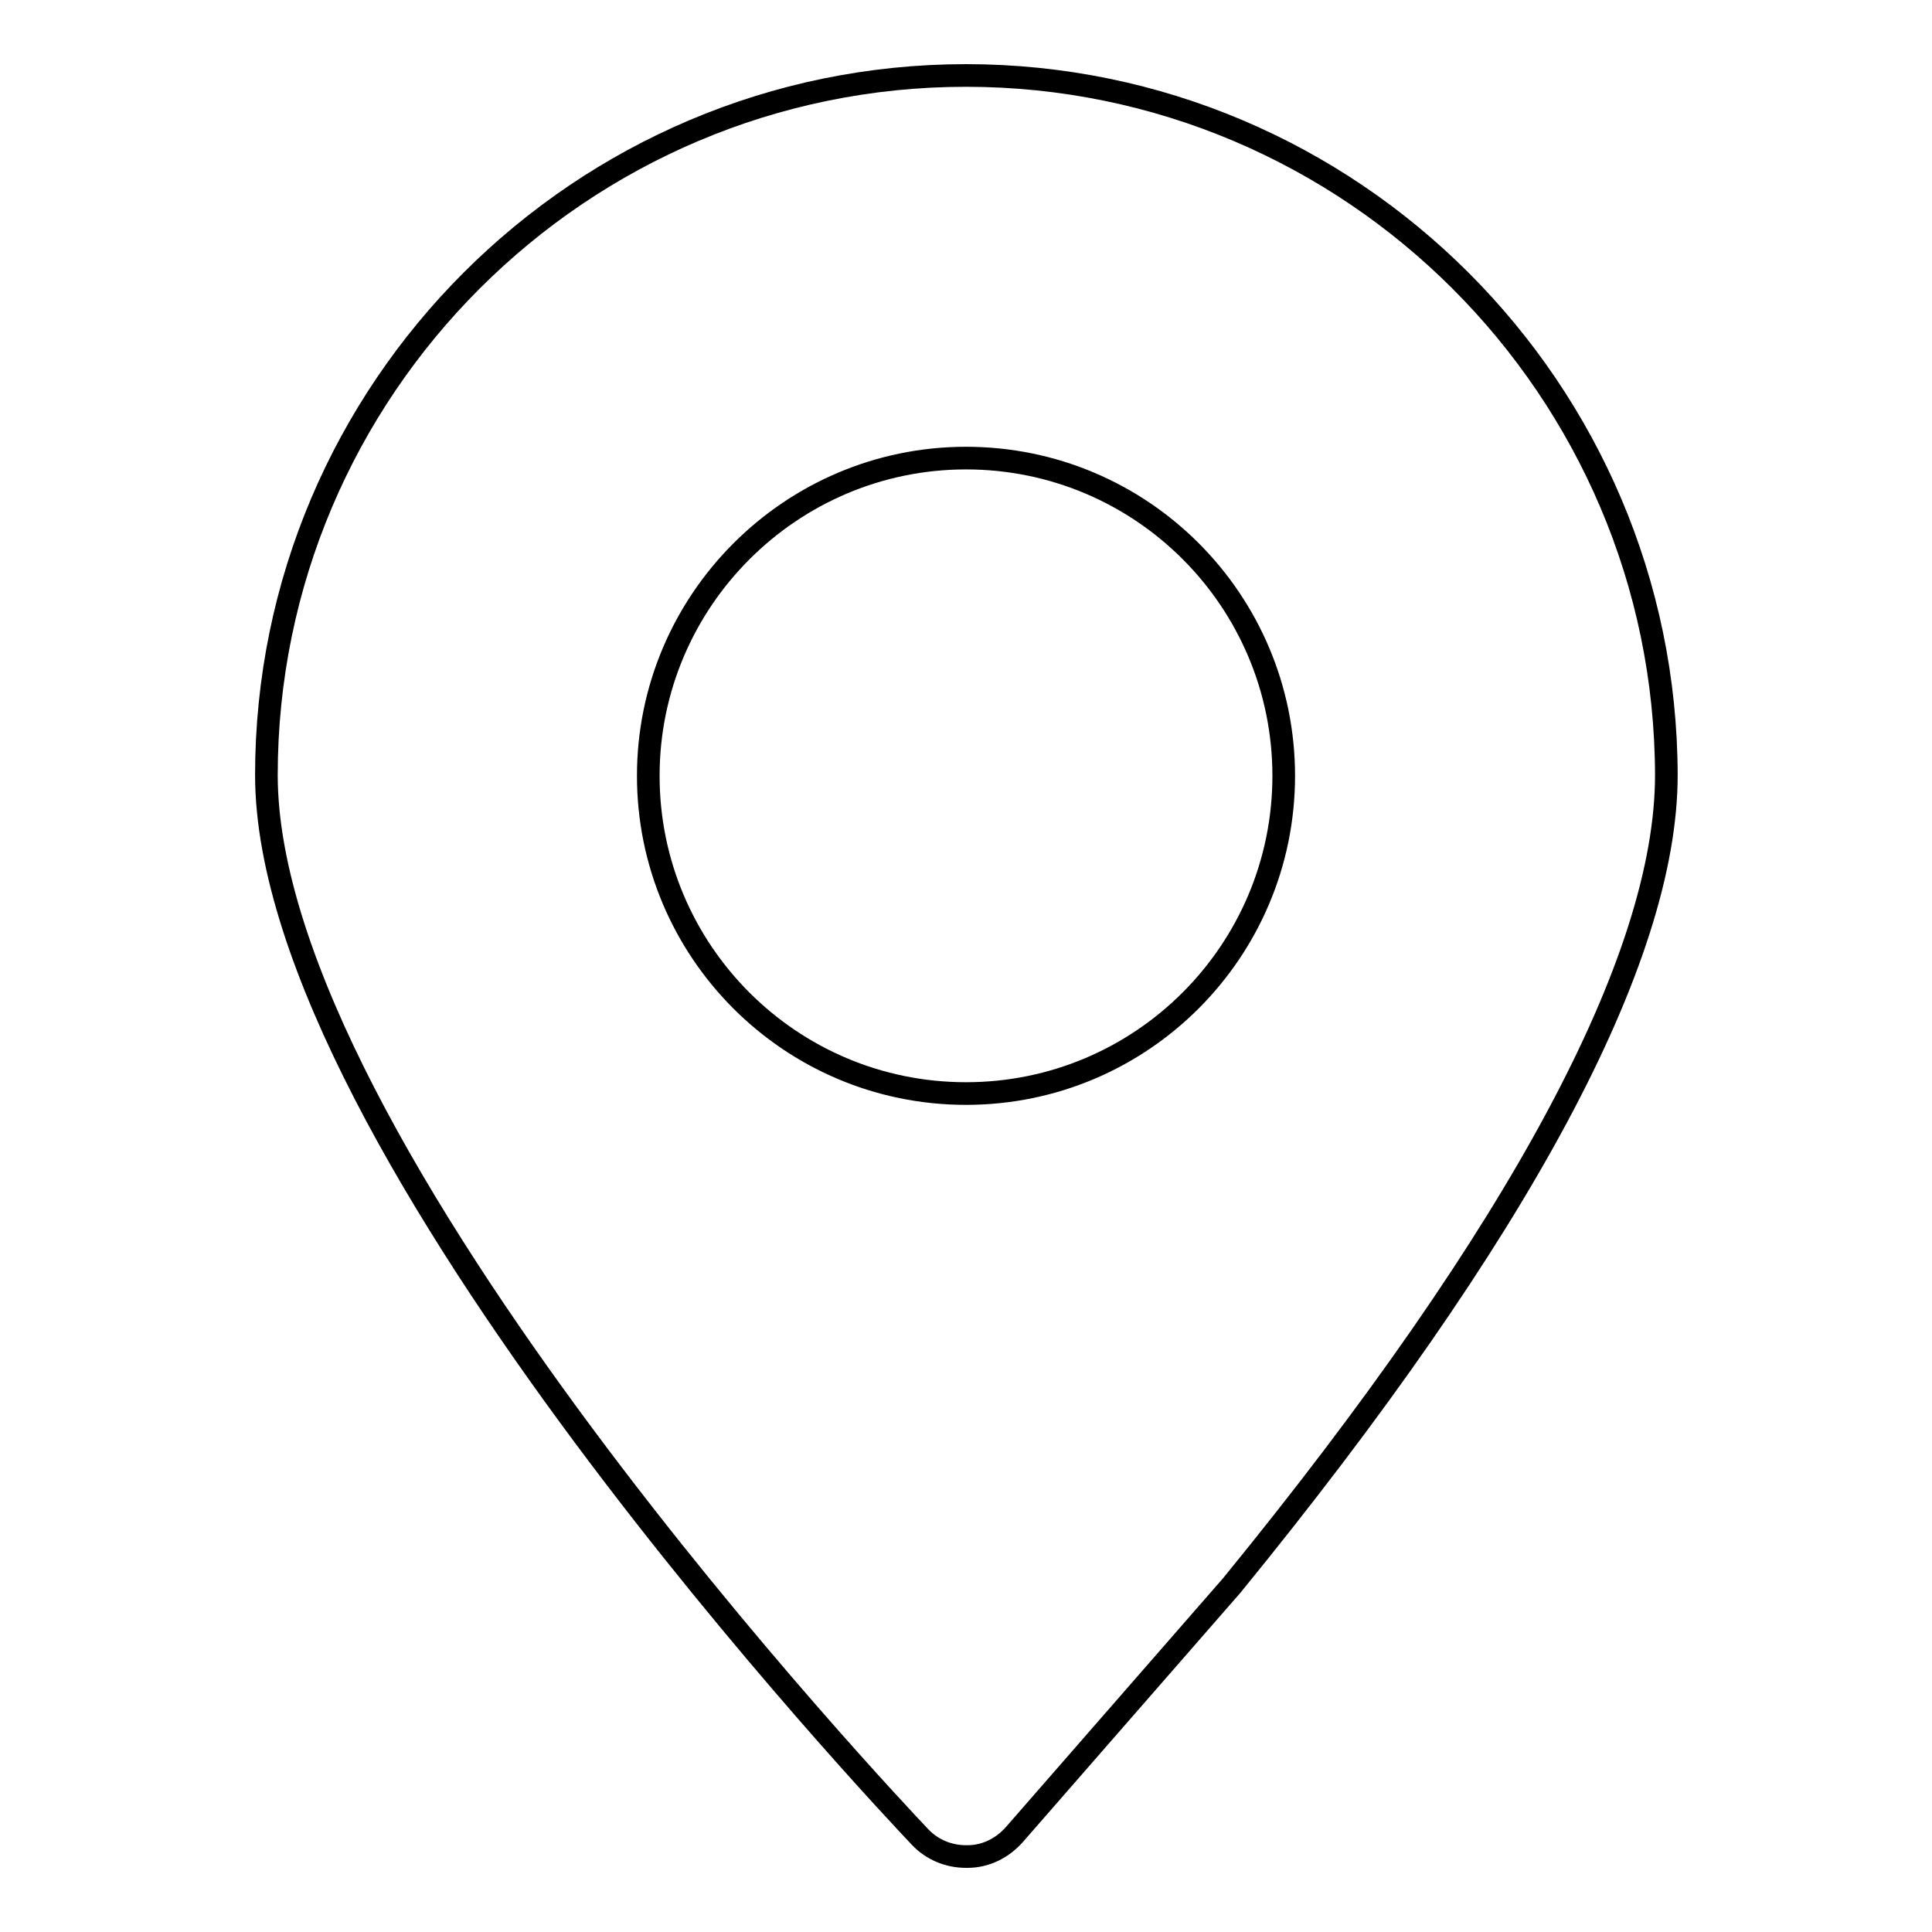
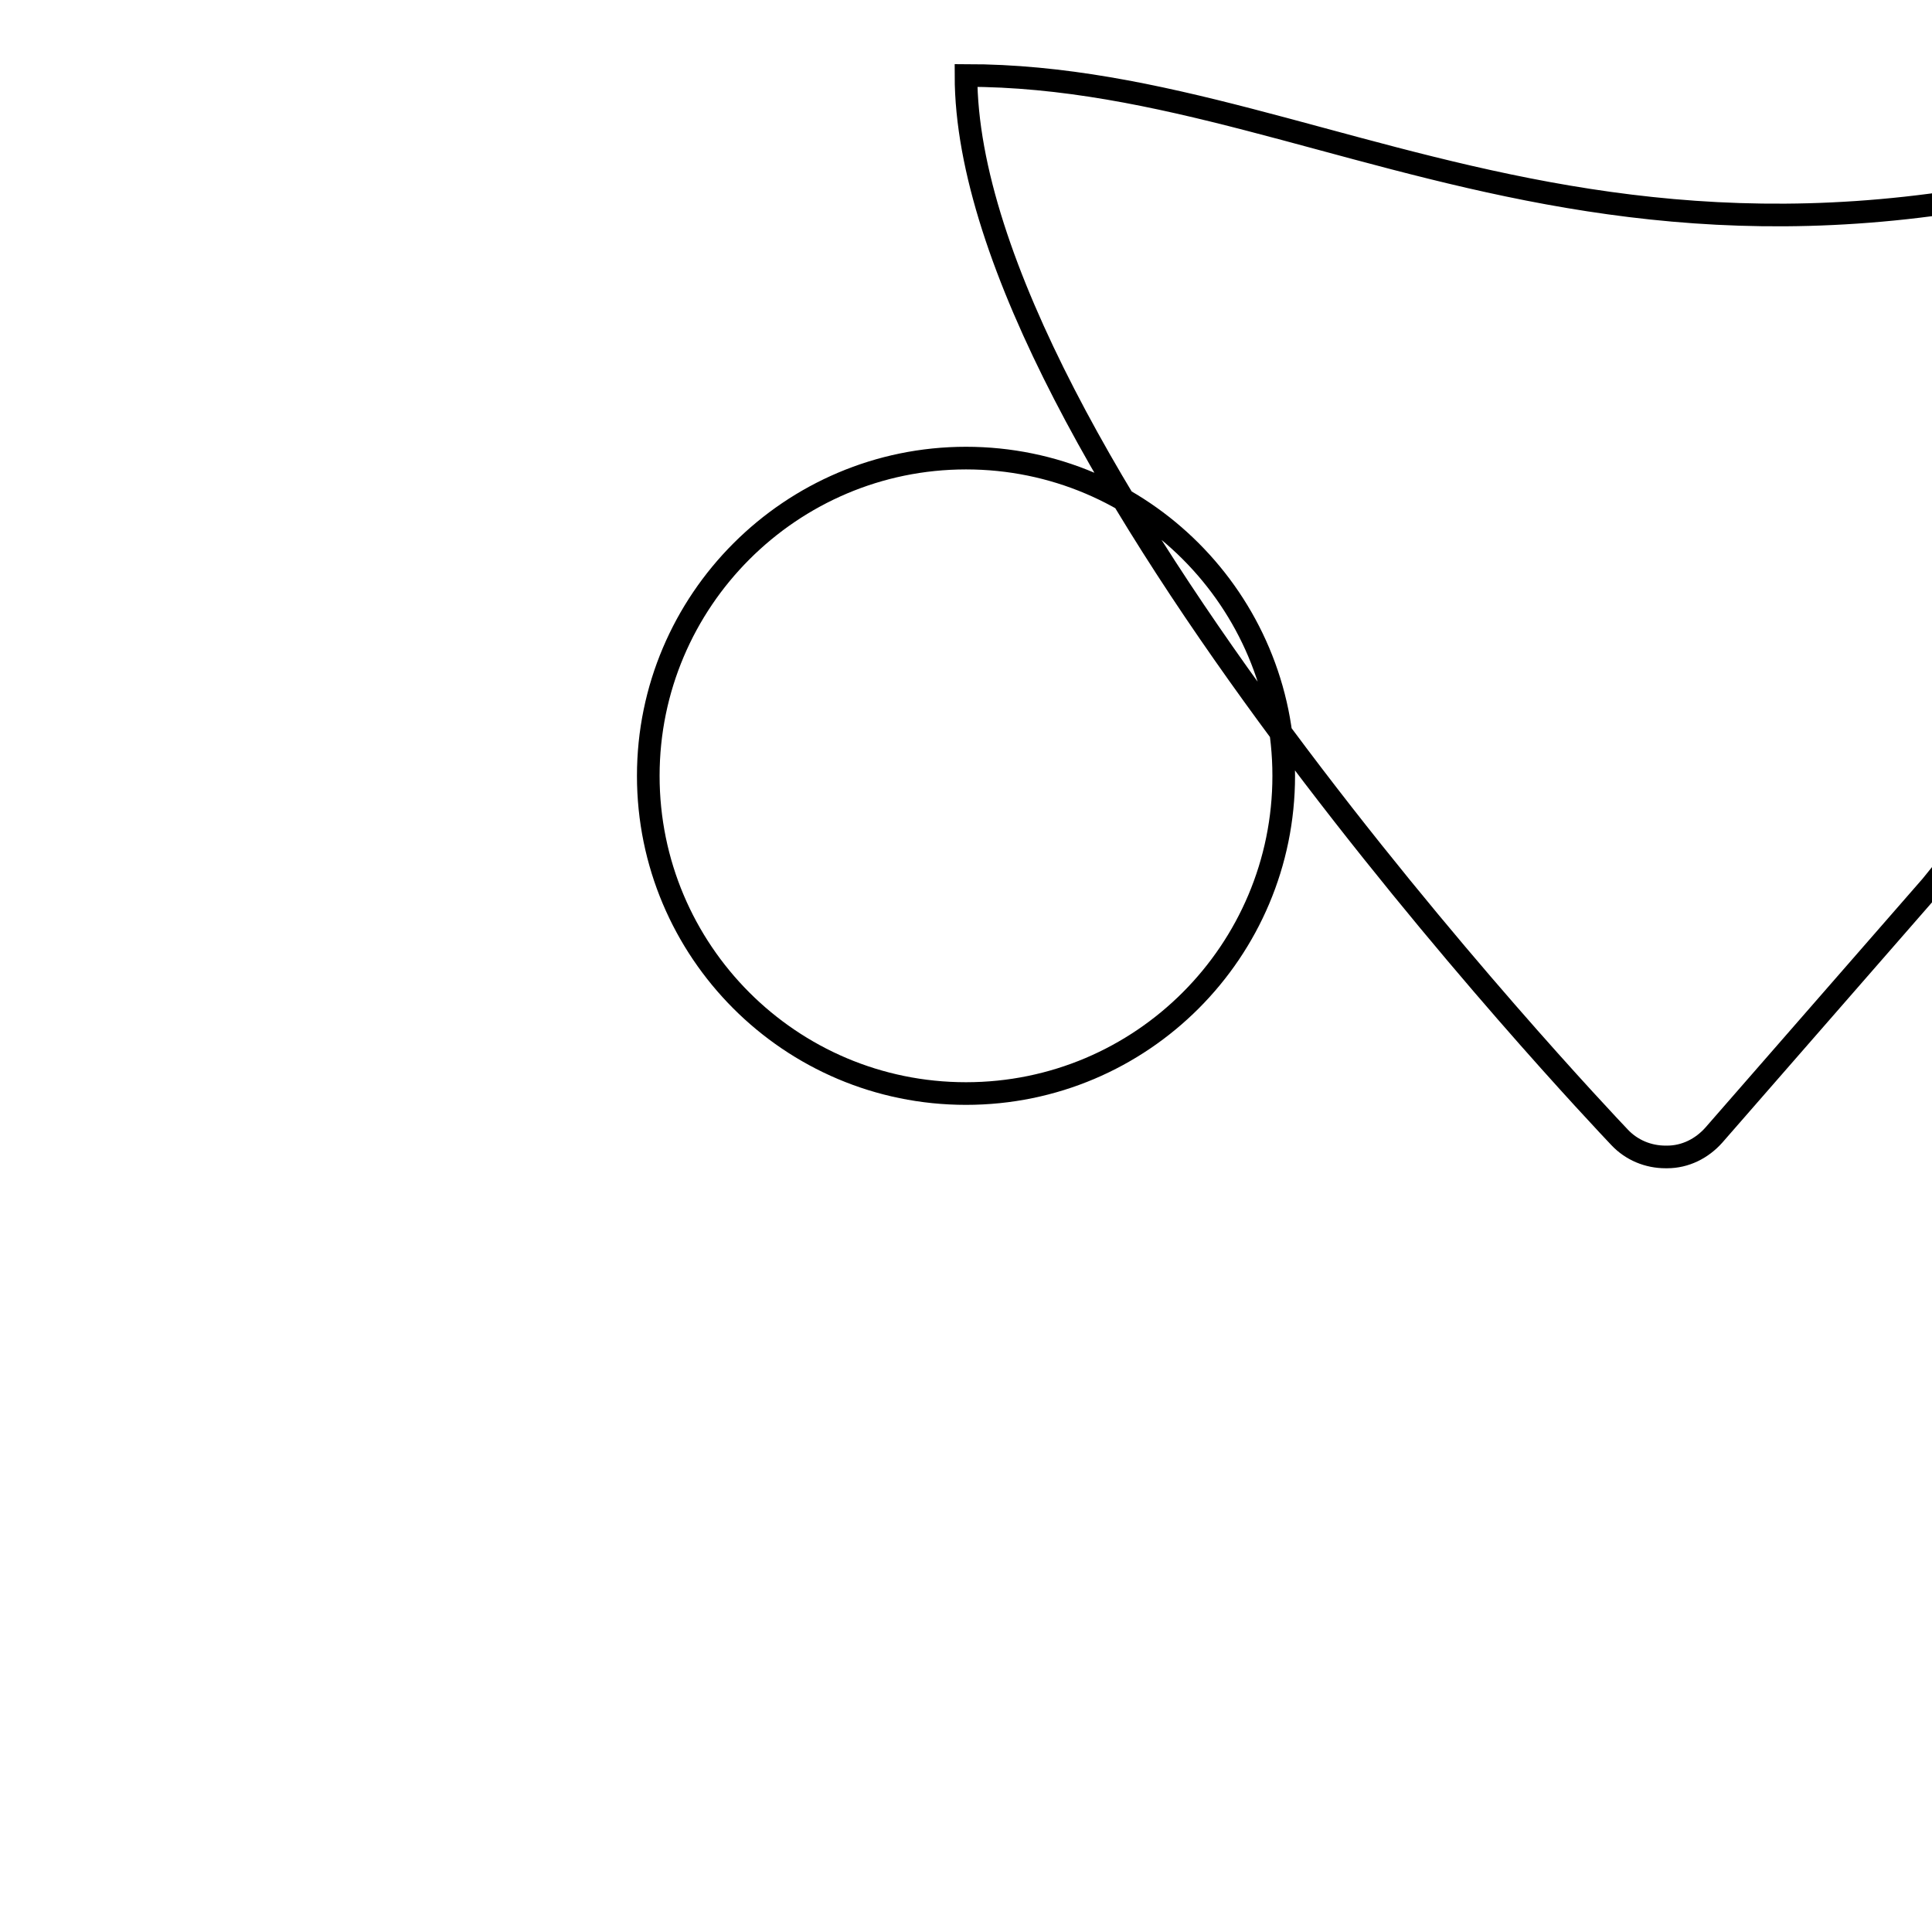
<svg xmlns="http://www.w3.org/2000/svg" version="1.1" x="0px" y="0px" viewBox="0 0 256 256" enable-background="new 0 0 256 256" xml:space="preserve">
  <g>
-     <path stroke-width="3" fill-opacity="0" stroke="#000000" d="M128,10c-51.1,0-92.7,41.6-92.7,92.7c0,49.3,83.1,137,86.6,140.7c1.6,1.7,3.8,2.6,6.1,2.6h0.2 c2.4,0,4.6-1.1,6.2-2.9l28.8-33c38.2-46.8,57.6-83,57.6-107.4C220.7,51.6,179.1,10,128,10L128,10z M128,144.9 c-23.3,0-42.1-18.9-42.1-42.1s18.9-42.1,42.1-42.1c23.3,0,42.1,18.9,42.1,42.1S151.3,144.9,128,144.9L128,144.9z" />
+     <path stroke-width="3" fill-opacity="0" stroke="#000000" d="M128,10c0,49.3,83.1,137,86.6,140.7c1.6,1.7,3.8,2.6,6.1,2.6h0.2 c2.4,0,4.6-1.1,6.2-2.9l28.8-33c38.2-46.8,57.6-83,57.6-107.4C220.7,51.6,179.1,10,128,10L128,10z M128,144.9 c-23.3,0-42.1-18.9-42.1-42.1s18.9-42.1,42.1-42.1c23.3,0,42.1,18.9,42.1,42.1S151.3,144.9,128,144.9L128,144.9z" />
  </g>
</svg>